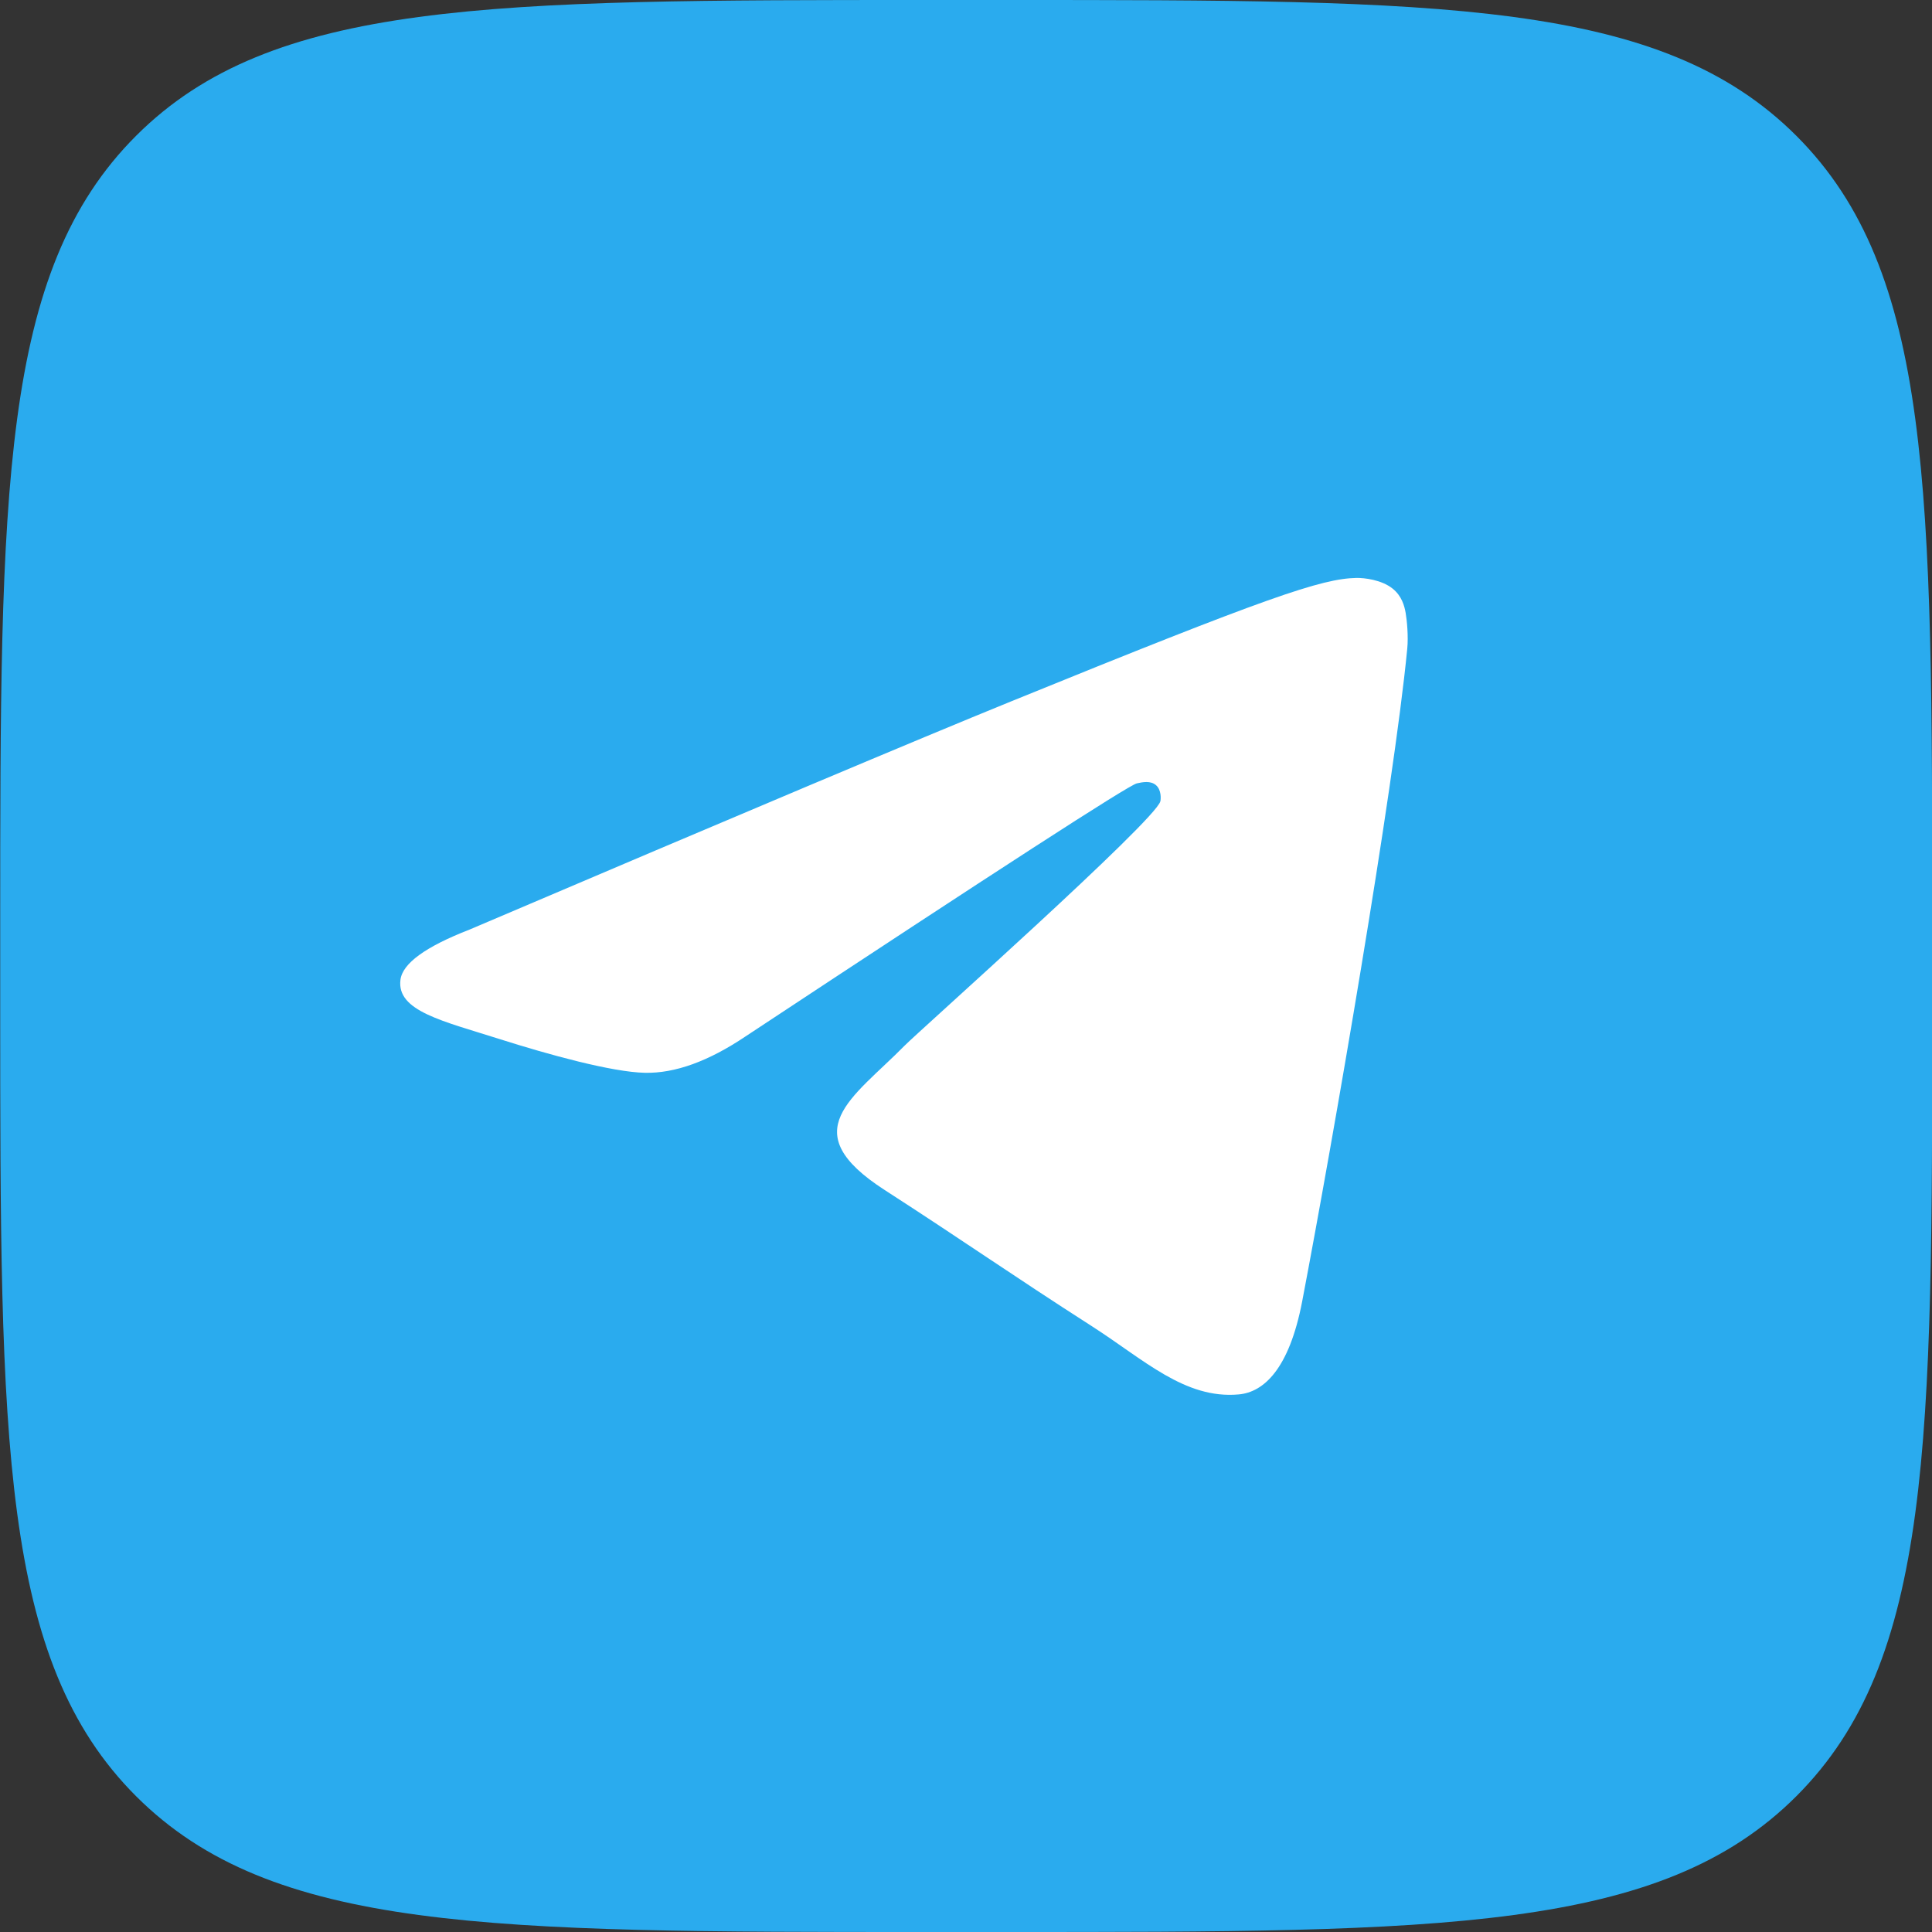
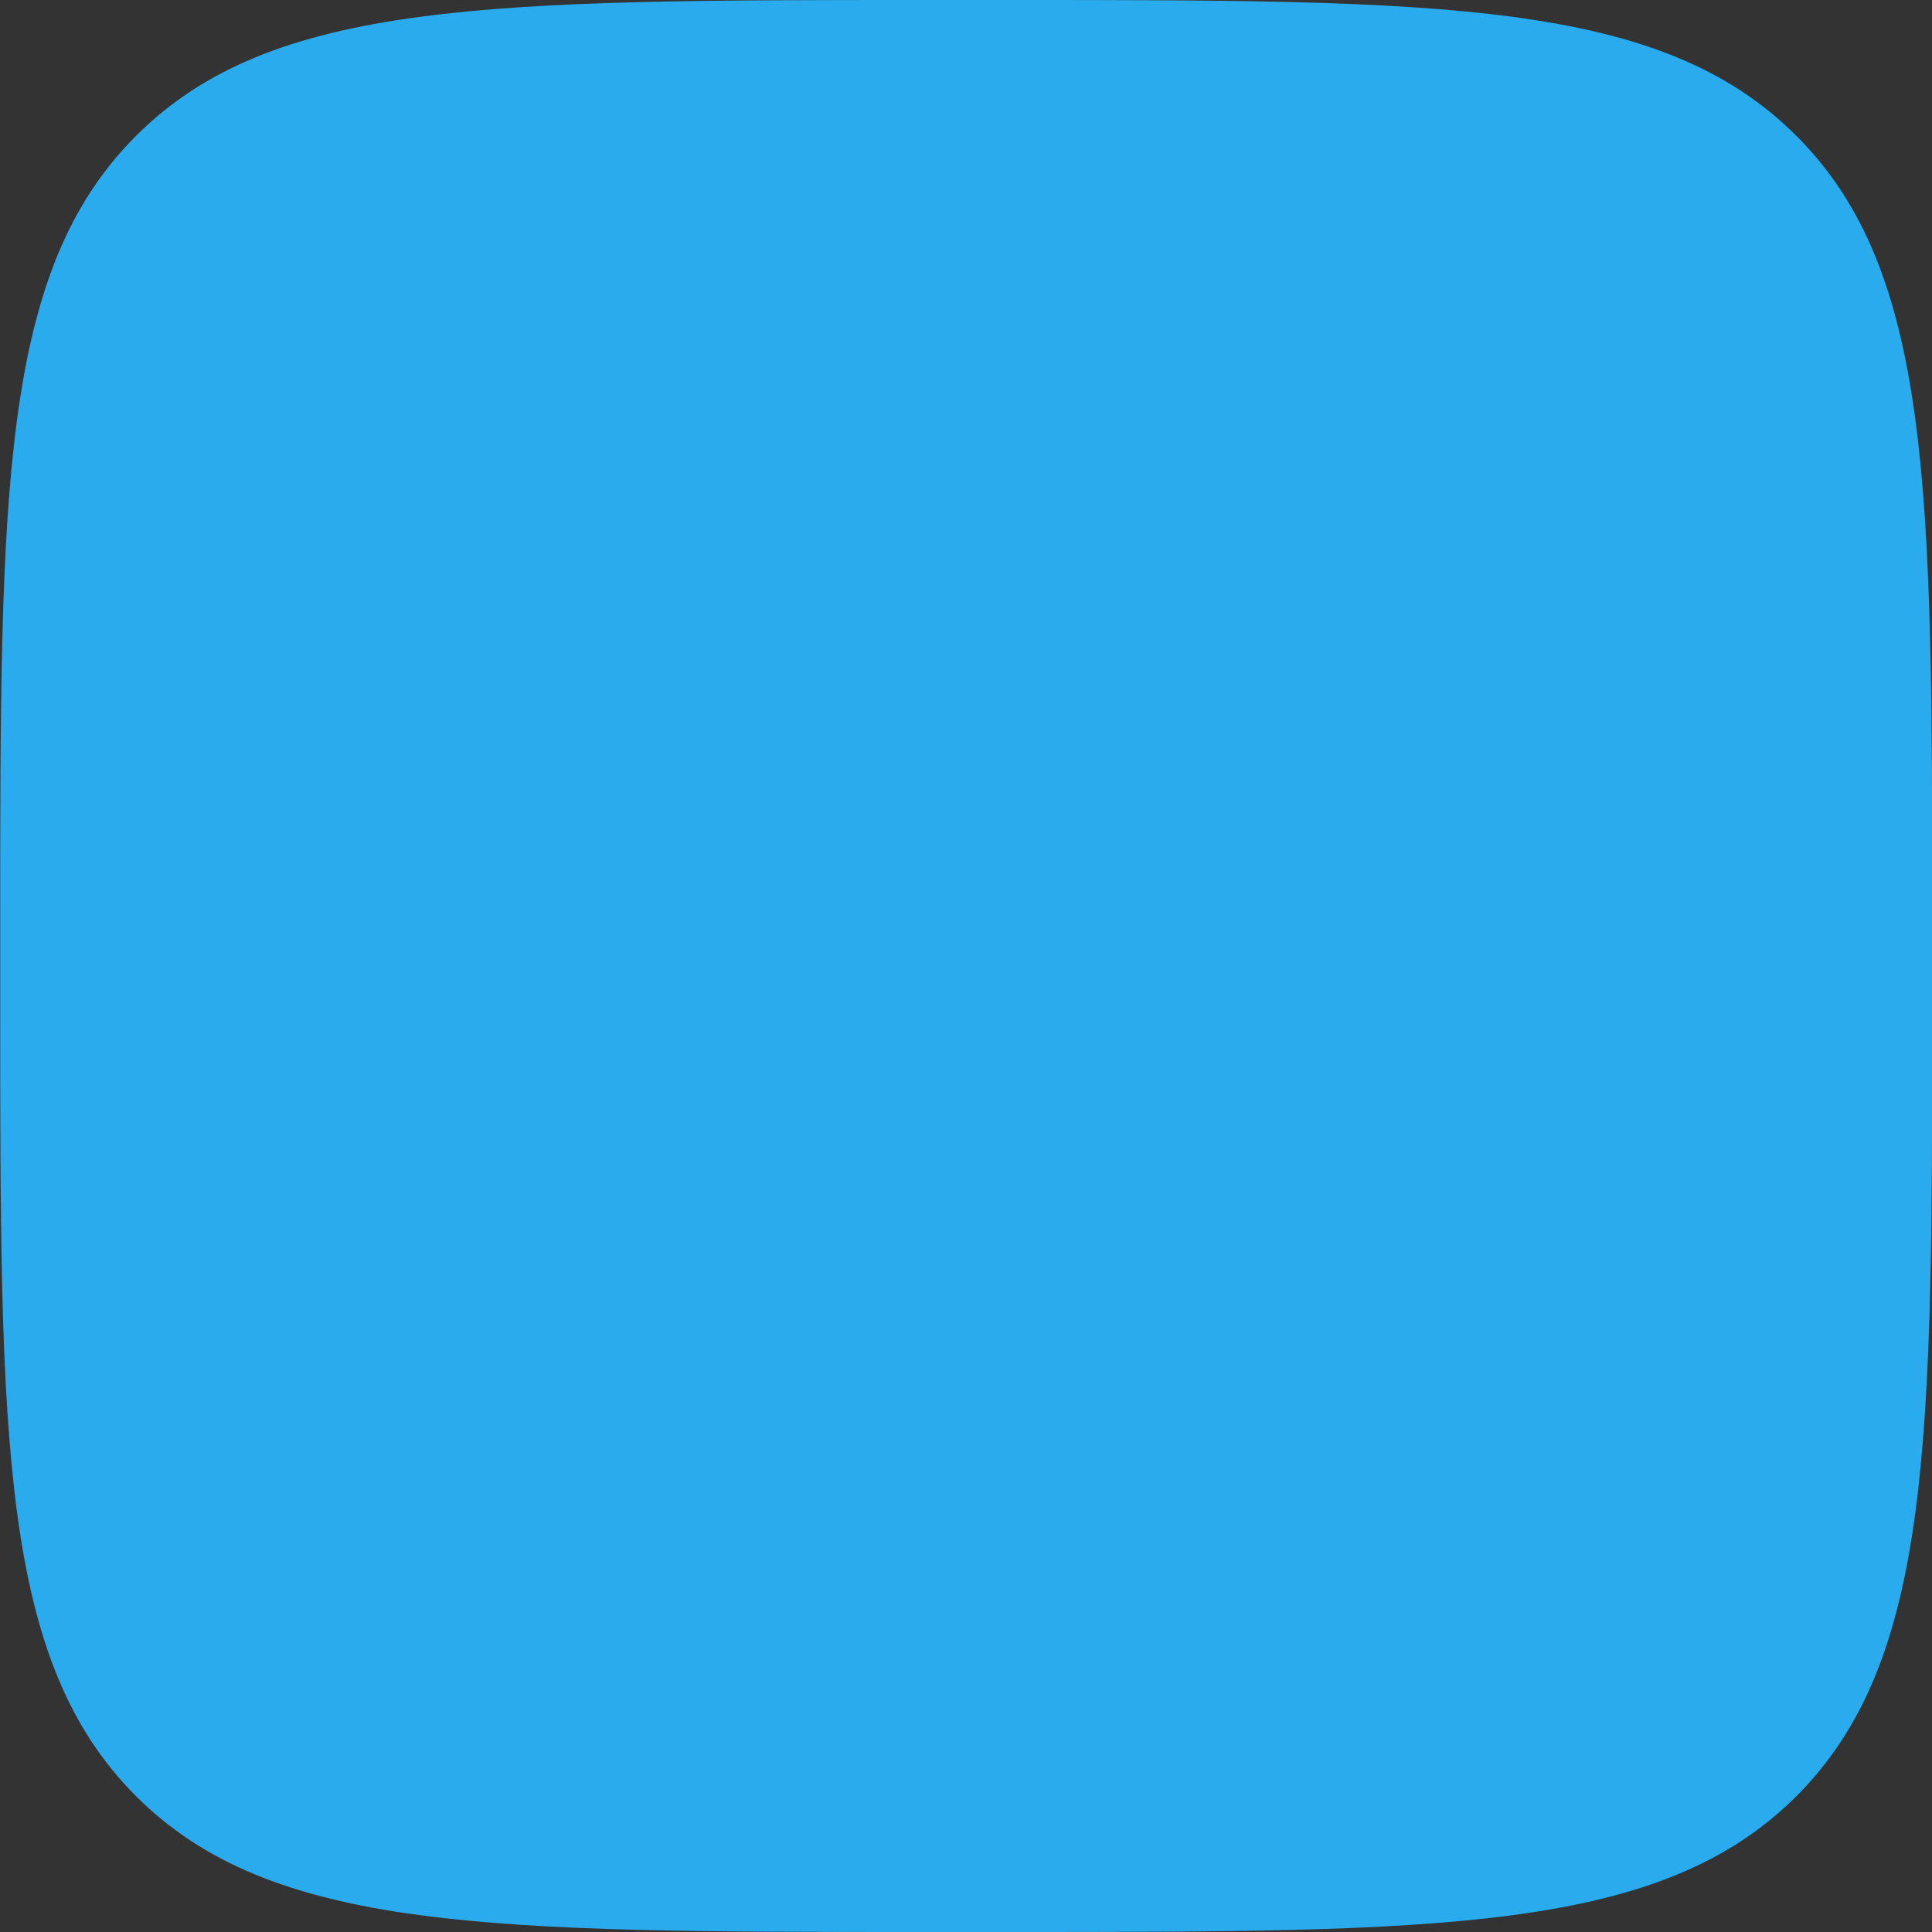
<svg xmlns="http://www.w3.org/2000/svg" width="36" height="36" viewBox="0 0 36 36" fill="none">
  <rect x="0" y="0" width="36" height="36" fill="#333333" stroke="none" />
  <path fill-rule="evenodd" clip-rule="evenodd" d="M0.004 17.28C0.004 9.134 0.004 5.061 2.535 2.531C5.066 0 9.14 0 17.282 0H18.726C26.868 0 30.941 0 33.473 2.531C36.004 5.061 36.004 9.134 36.004 17.28V18.72C36.004 26.866 36.004 30.939 33.473 33.469C30.941 36 26.868 36 18.726 36H17.282C9.14 36 5.066 36 2.535 33.469C0.004 30.939 0.004 26.866 0.004 18.72V17.28Z" fill="#2AABEE" />
-   <path fill-rule="evenodd" clip-rule="evenodd" d="M8.748 17.322C13.787 15.174 17.148 13.758 18.829 13.074C23.63 11.12 24.627 10.781 25.277 10.769C25.42 10.767 25.74 10.802 25.947 10.966C26.122 11.105 26.17 11.292 26.193 11.424C26.216 11.556 26.245 11.856 26.222 12.09C25.962 14.764 24.836 21.254 24.264 24.25C24.021 25.517 23.544 25.942 23.082 25.983C22.078 26.074 21.316 25.334 20.344 24.711C18.822 23.735 17.963 23.128 16.486 22.175C14.779 21.075 15.886 20.47 16.858 19.482C17.113 19.223 21.536 15.287 21.622 14.93C21.632 14.885 21.642 14.719 21.541 14.631C21.44 14.543 21.291 14.573 21.183 14.597C21.031 14.631 18.6 16.203 13.892 19.312C13.202 19.776 12.577 20.002 12.017 19.99C11.4 19.977 10.212 19.648 9.33 19.368C8.247 19.023 7.387 18.841 7.462 18.256C7.501 17.952 7.929 17.64 8.748 17.322Z" fill="white" />
</svg>